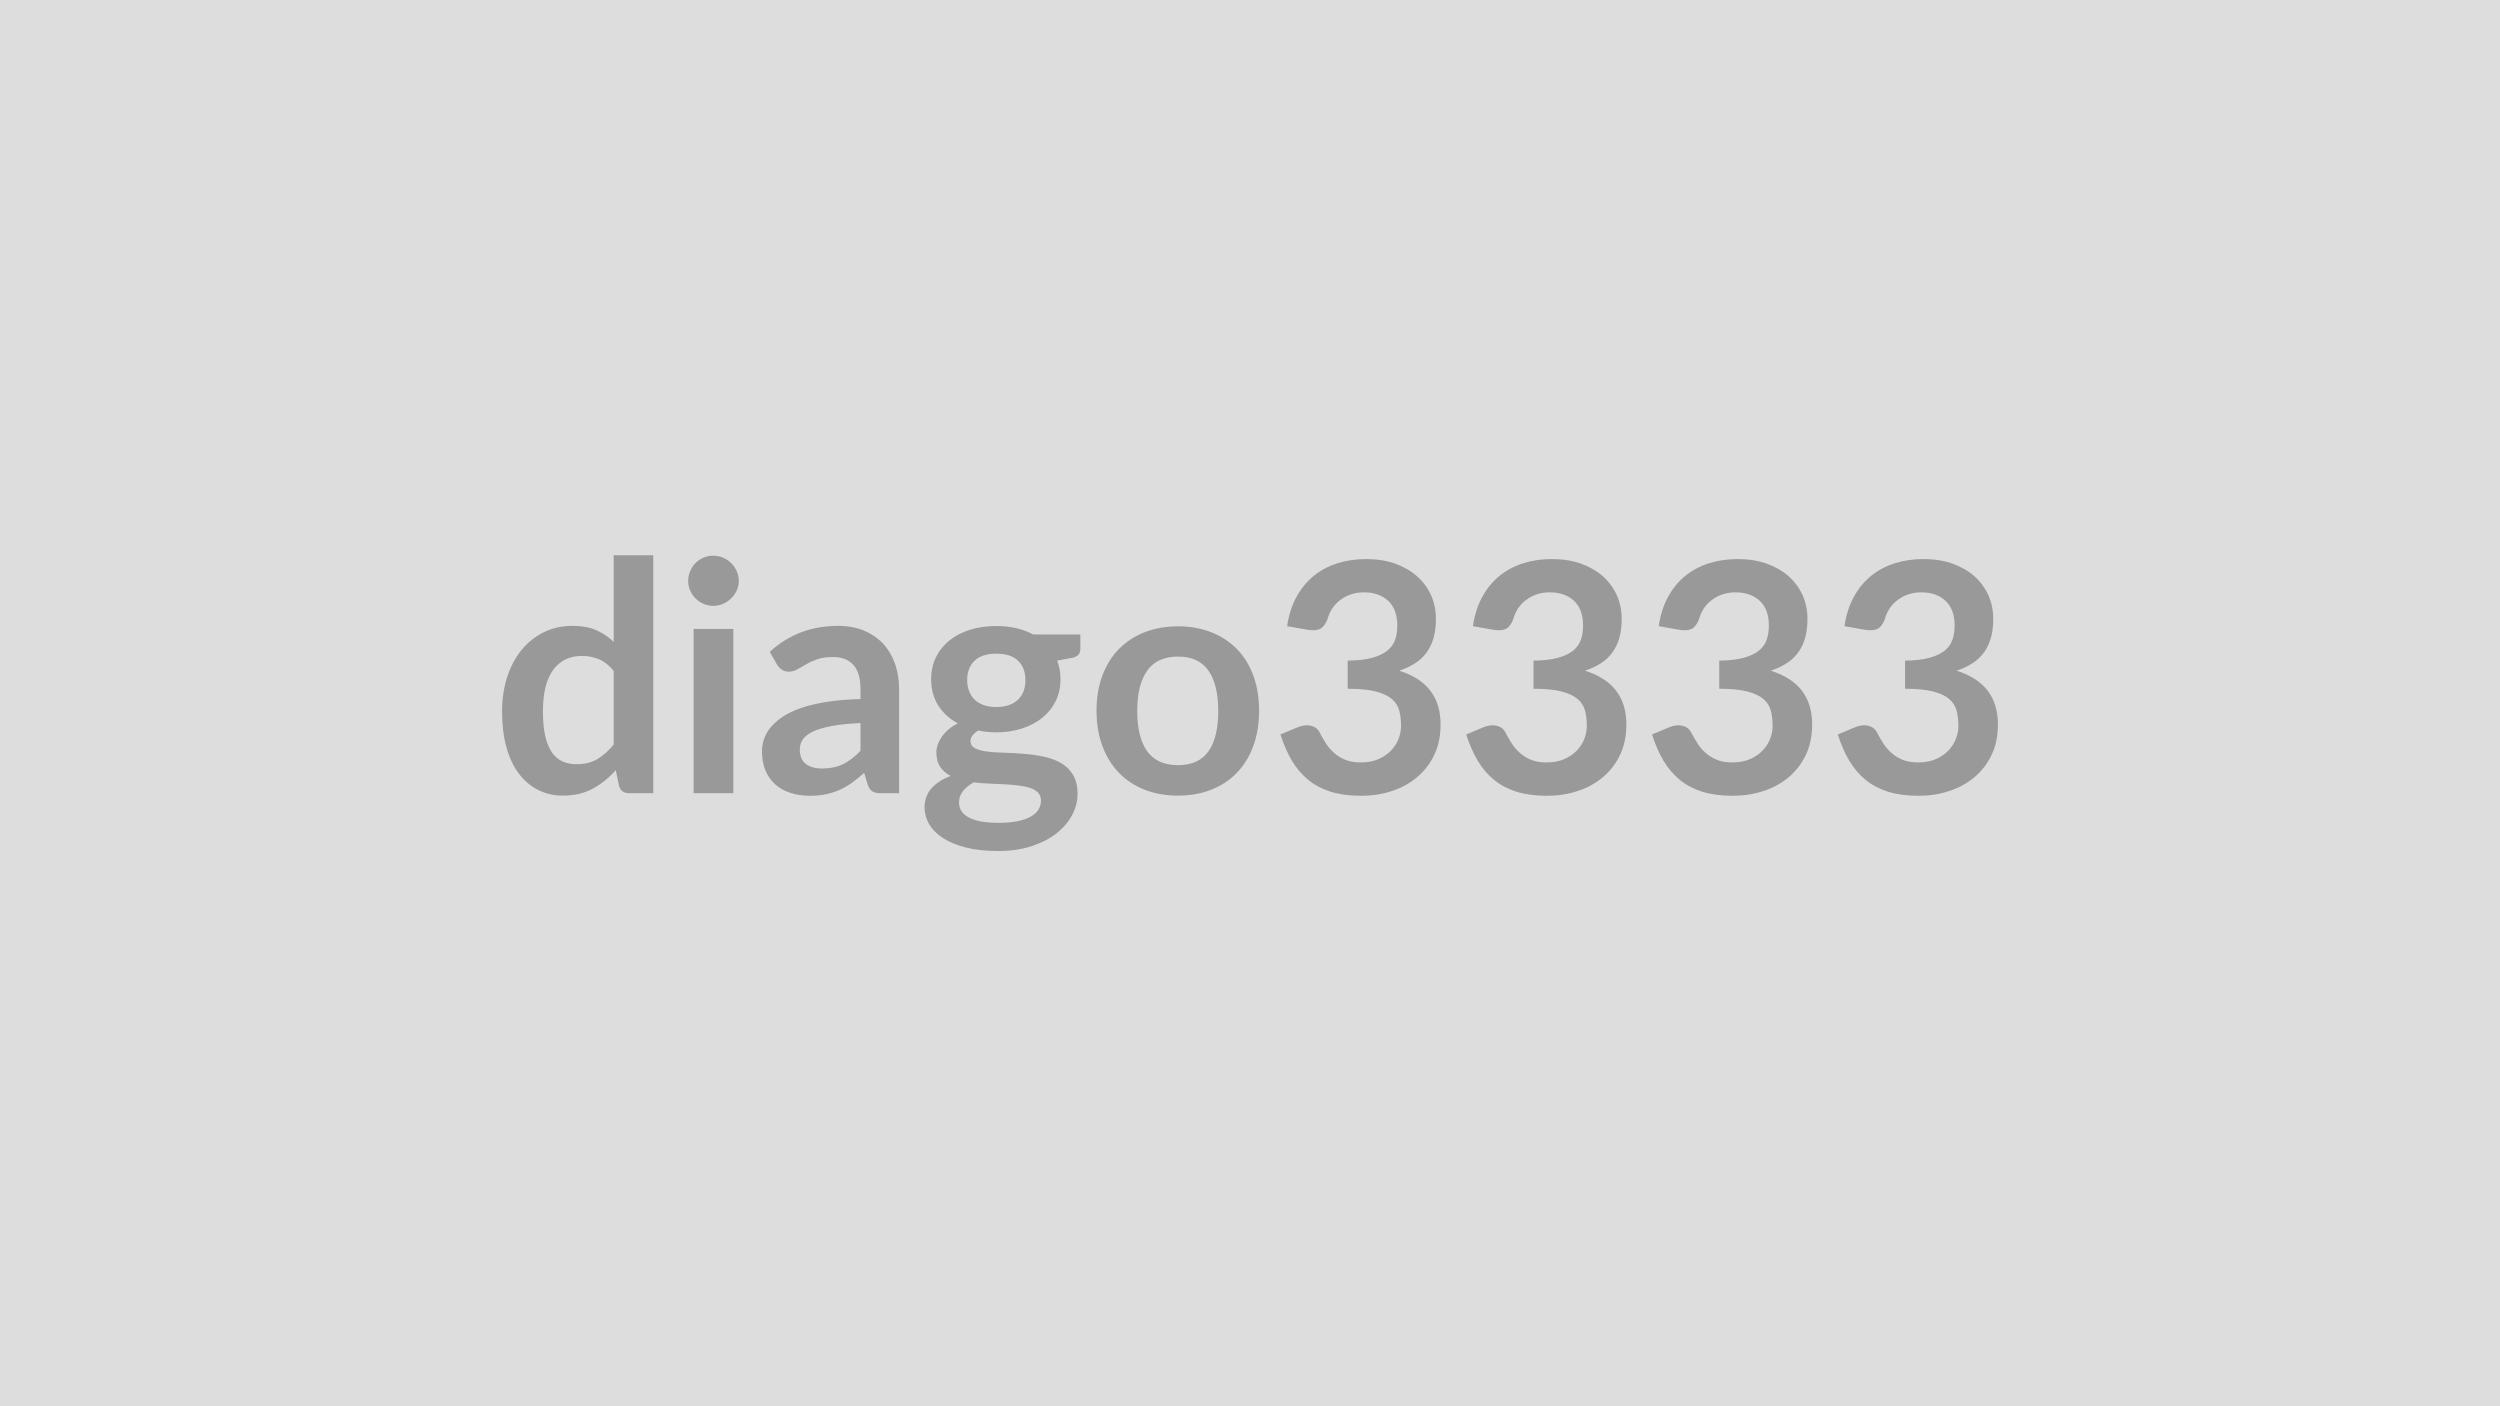
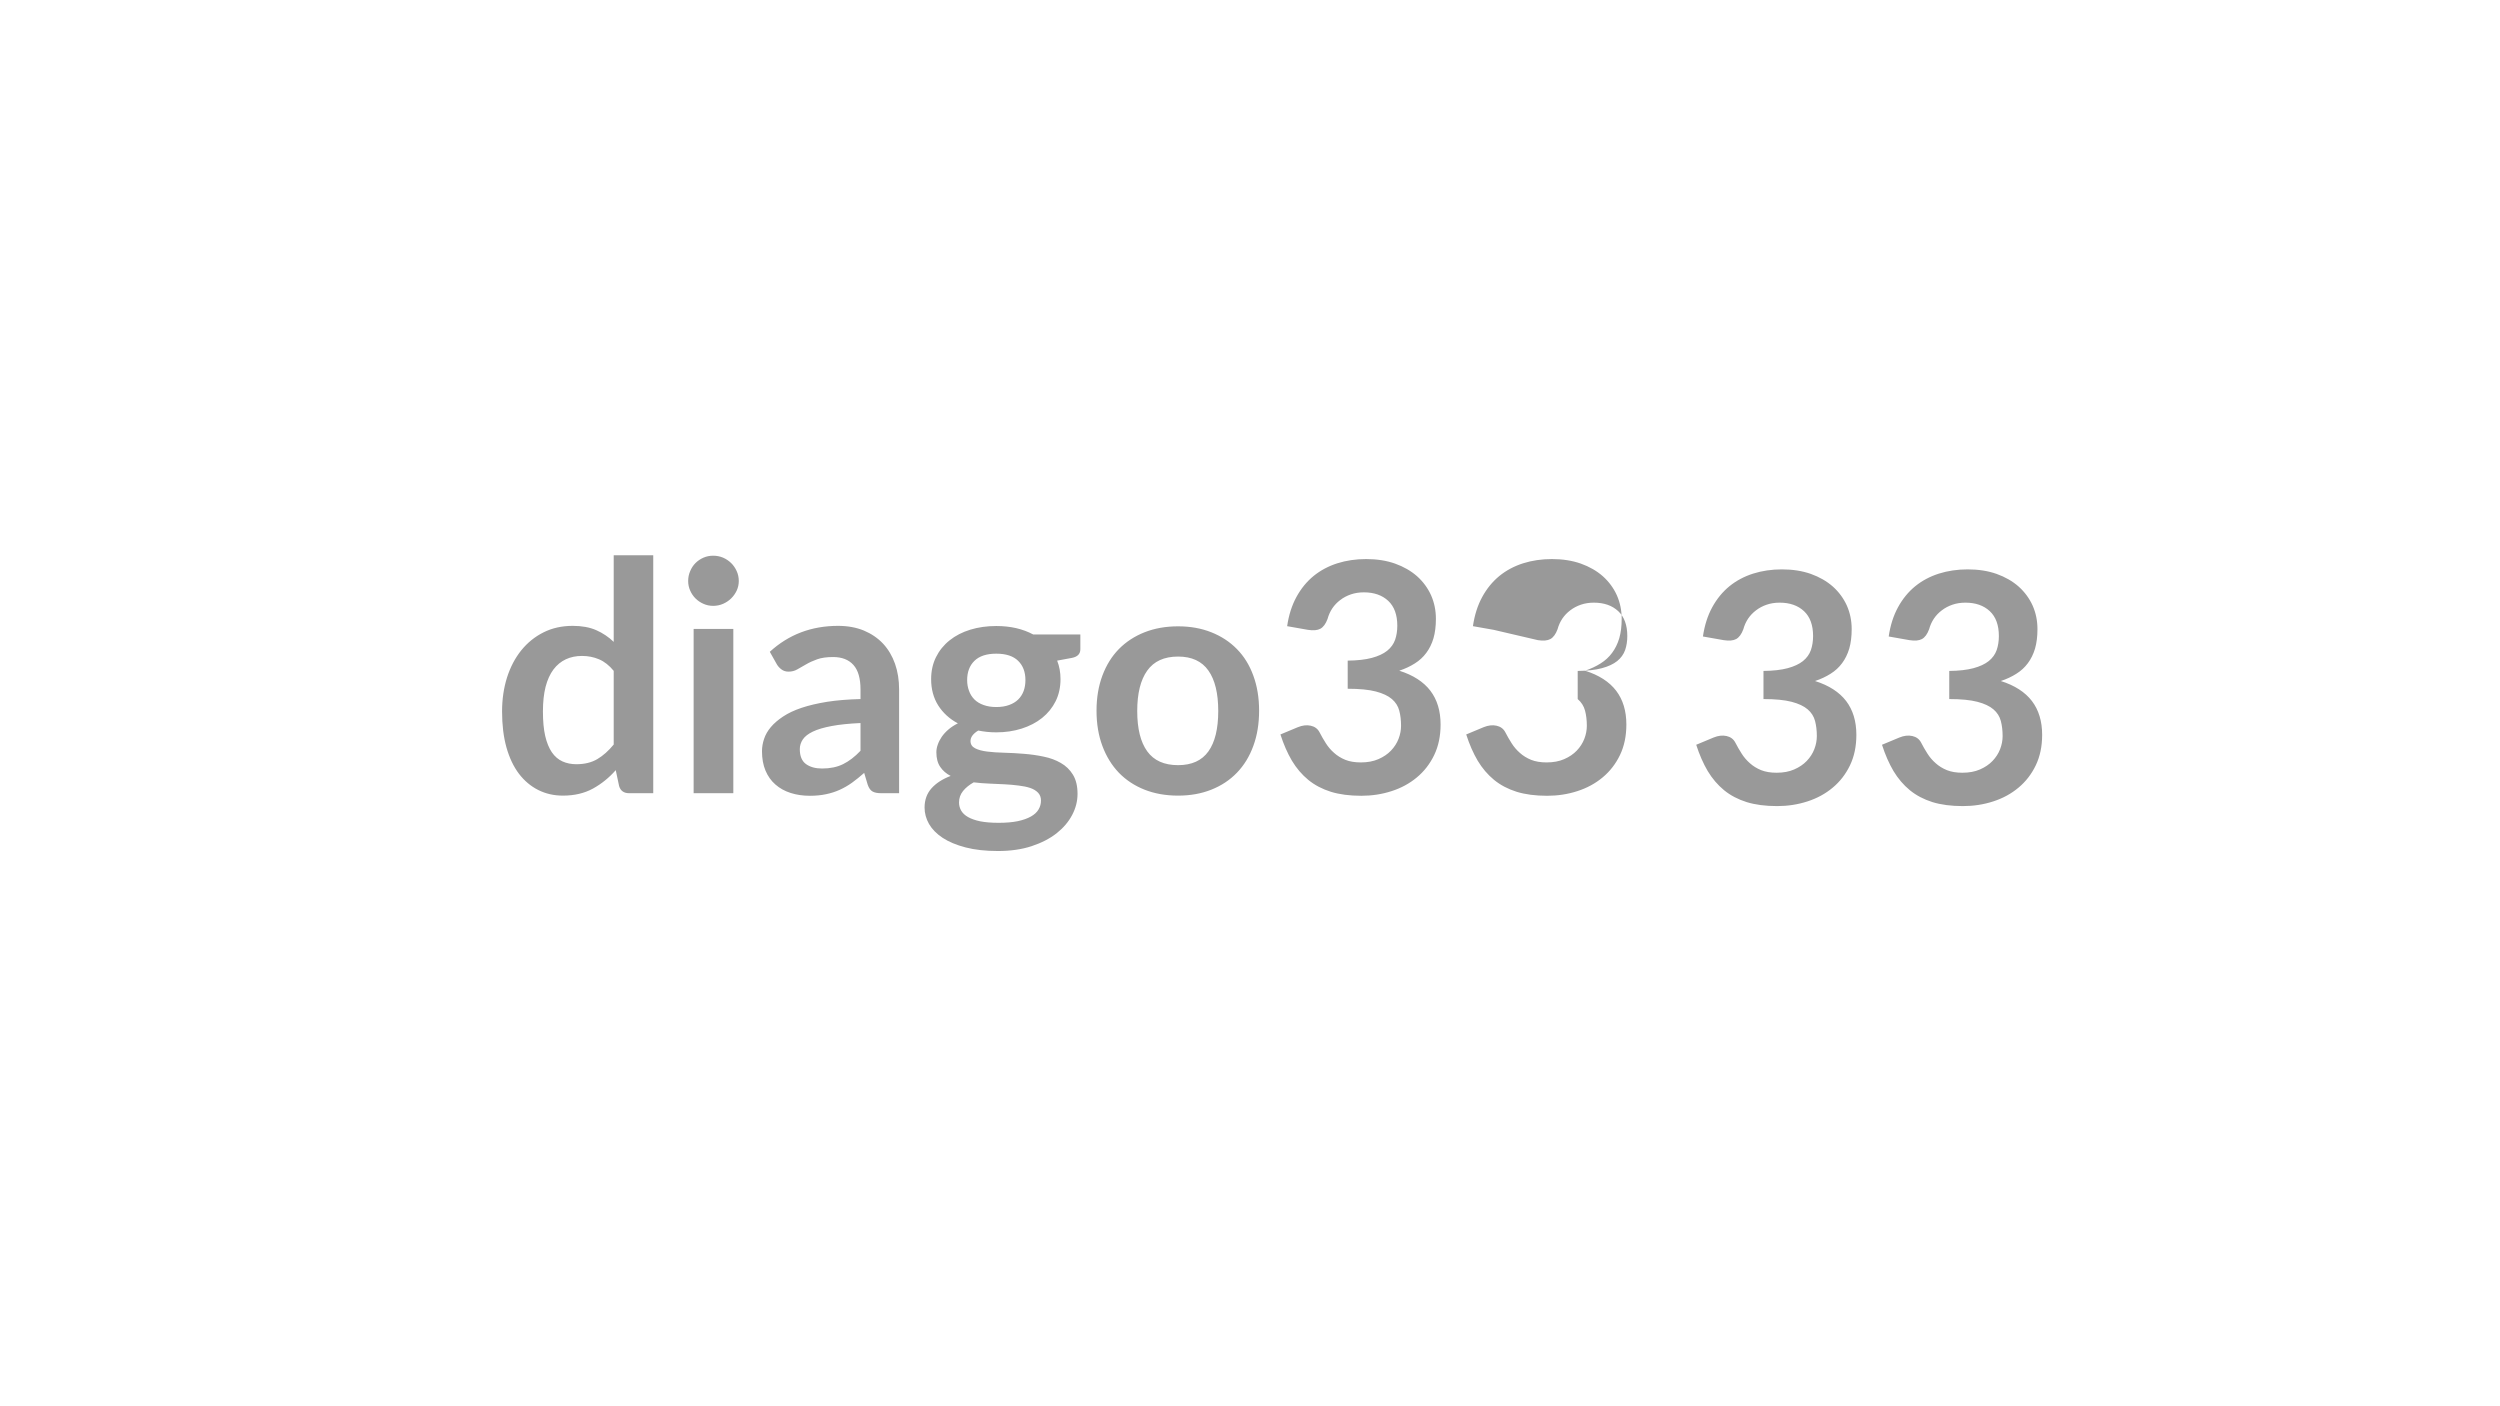
<svg xmlns="http://www.w3.org/2000/svg" width="320" height="180" viewBox="0 0 320 180">
-   <rect width="100%" height="100%" fill="#DDDDDD" />
-   <path fill="#999999" d="M78.555 95.3v-9.43q-.86-1.05-1.88-1.48-1.01-.43-2.18-.43-1.15 0-2.07.43t-1.58 1.3q-.66.88-1.01 2.22-.34 1.34-.34 3.16 0 1.85.29 3.13.3 1.28.85 2.09.56.81 1.36 1.17t1.78.36q1.58 0 2.69-.66 1.1-.65 2.09-1.86m0-24.23h5.06v30.46h-3.09q-1.01 0-1.28-.92l-.43-2.03q-1.27 1.45-2.92 2.36-1.65.9-3.84.9-1.72 0-3.16-.72-1.43-.72-2.47-2.08-1.03-1.36-1.6-3.37-.56-2.01-.56-4.6 0-2.33.63-4.34.64-2.01 1.83-3.49 1.19-1.47 2.85-2.3t3.73-.83q1.76 0 3.01.55t2.24 1.5zm10.23 9.43h5.08v21.03h-5.08zm5.78-6.13q0 .65-.27 1.23-.27.57-.71 1t-1.03.69q-.6.26-1.27.26-.66 0-1.24-.26-.59-.26-1.02-.69t-.68-1q-.26-.58-.26-1.23 0-.68.26-1.27.25-.6.68-1.03t1.02-.69q.58-.25 1.24-.25.67 0 1.27.25.59.26 1.03.69t.71 1.03q.27.59.27 1.27m15.58 21.73v-3.55q-2.2.1-3.69.38-1.5.28-2.4.71t-1.29 1q-.39.58-.39 1.25 0 1.33.79 1.91.79.57 2.06.57 1.56 0 2.69-.56 1.14-.56 2.23-1.71m-10.7-11.05-.91-1.62q3.63-3.32 8.74-3.32 1.84 0 3.3.6 1.45.61 2.46 1.68 1 1.08 1.53 2.58.52 1.49.52 3.28v13.28h-2.3q-.72 0-1.1-.22-.39-.21-.62-.87l-.45-1.51q-.8.71-1.56 1.26-.76.54-1.58.91t-1.75.56q-.93.2-2.06.2-1.33 0-2.46-.36t-1.95-1.08q-.82-.71-1.27-1.78t-.45-2.48q0-.8.27-1.59.26-.79.87-1.51.6-.71 1.57-1.35.96-.64 2.36-1.11 1.41-.47 3.27-.77 1.87-.29 4.27-.35v-1.23q0-2.12-.9-3.13-.91-1.02-2.61-1.02-1.23 0-2.04.29t-1.42.65q-.62.36-1.12.64-.5.29-1.12.29-.53 0-.9-.28-.37-.27-.59-.64m28.08 5.45q.94 0 1.64-.26.7-.25 1.16-.7t.7-1.09q.23-.63.23-1.39 0-1.56-.93-2.47-.93-.92-2.8-.92-1.86 0-2.8.92-.93.91-.93 2.47 0 .73.24 1.37.23.64.69 1.1t1.17.71q.71.26 1.63.26m5.72 11.97q0-.61-.37-1t-1-.61q-.64-.21-1.49-.31-.85-.11-1.8-.16-.96-.05-1.97-.09-1.02-.04-1.98-.16-.84.47-1.36 1.1-.52.64-.52 1.48 0 .55.27 1.03.28.49.88.83.61.35 1.57.55.97.19 2.36.19 1.41 0 2.44-.21 1.02-.22 1.69-.6t.97-.9q.31-.52.31-1.14m-1-21.26h6.04v1.89q0 .9-1.08 1.11l-1.89.35q.43 1.08.43 2.37 0 1.56-.62 2.82-.63 1.26-1.74 2.15-1.1.88-2.61 1.36t-3.25.48q-.61 0-1.19-.06-.57-.06-1.12-.17-.99.6-.99 1.34 0 .63.59.93.58.3 1.54.42.97.12 2.2.15t2.52.14q1.29.1 2.52.36 1.23.25 2.19.81.97.55 1.55 1.5.59.96.59 2.45 0 1.4-.69 2.71t-1.99 2.34q-1.3 1.02-3.2 1.65-1.89.62-4.31.62-2.38 0-4.14-.46-1.77-.46-2.94-1.23-1.16-.77-1.74-1.77-.57-1.01-.57-2.1 0-1.47.89-2.47.89-.99 2.45-1.58-.84-.43-1.33-1.15-.5-.72-.5-1.89 0-.47.18-.97.17-.5.51-1 .34-.49.85-.93t1.21-.79q-1.6-.86-2.51-2.29-.91-1.44-.91-3.37 0-1.55.62-2.81.63-1.27 1.75-2.16 1.11-.89 2.64-1.36t3.33-.47q1.35 0 2.54.27 1.19.28 2.18.81m18.55-1.04q2.34 0 4.25.76 1.92.76 3.28 2.15 1.37 1.39 2.1 3.4.74 2.01.74 4.49 0 2.5-.74 4.51-.73 2.01-2.1 3.43-1.36 1.41-3.28 2.17-1.91.76-4.25.76-2.36 0-4.29-.76-1.92-.76-3.29-2.17-1.36-1.42-2.11-3.43t-.75-4.51q0-2.48.75-4.49t2.11-3.4q1.37-1.39 3.29-2.15 1.93-.76 4.29-.76m0 17.77q2.62 0 3.88-1.76t1.26-5.17q0-3.4-1.26-5.18-1.26-1.79-3.88-1.79-2.67 0-3.95 1.8-1.28 1.79-1.28 5.17 0 3.39 1.28 5.16t3.95 1.77m16.62-17.32-2.66-.47q.31-2.13 1.19-3.74t2.2-2.69q1.32-1.07 3.04-1.62 1.71-.54 3.68-.54 2.05 0 3.7.58 1.65.59 2.82 1.62 1.16 1.04 1.79 2.43.62 1.4.62 3.02 0 1.41-.31 2.49-.32 1.07-.92 1.87-.59.8-1.47 1.35-.88.56-1.99.93 2.66.84 3.98 2.56 1.31 1.72 1.31 4.33 0 2.21-.82 3.91t-2.22 2.86q-1.39 1.16-3.22 1.75-1.84.6-3.89.6-2.23 0-3.89-.51-1.66-.52-2.89-1.52-1.23-1.01-2.1-2.46-.86-1.46-1.47-3.36l2.23-.93q.88-.36 1.65-.19t1.12.83q.37.72.81 1.41.44.7 1.06 1.24.61.55 1.44.89.83.33 1.98.33 1.29 0 2.25-.42.97-.42 1.61-1.09.65-.68.97-1.51t.32-1.67q0-1.07-.23-1.94t-.94-1.48q-.72-.62-2.06-.97-1.35-.35-3.6-.35v-3.6q1.86-.02 3.09-.35t1.96-.91q.73-.59 1.02-1.41.28-.82.28-1.8 0-2.09-1.16-3.18-1.17-1.09-3.12-1.09-.9 0-1.66.26t-1.36.72q-.61.46-1.02 1.07-.41.62-.61 1.36-.35.94-.92 1.25-.56.3-1.59.14m23.78 0-2.66-.47q.31-2.13 1.19-3.74t2.2-2.69q1.32-1.07 3.04-1.62 1.71-.54 3.68-.54 2.05 0 3.7.58 1.65.59 2.82 1.62 1.16 1.04 1.79 2.43.62 1.4.62 3.02 0 1.41-.31 2.49-.32 1.07-.92 1.87-.59.8-1.47 1.35-.88.56-1.99.93 2.66.84 3.98 2.56 1.31 1.72 1.31 4.33 0 2.21-.82 3.91t-2.22 2.86q-1.39 1.16-3.22 1.75-1.84.6-3.89.6-2.23 0-3.89-.51-1.66-.52-2.89-1.52-1.23-1.01-2.1-2.46-.86-1.46-1.47-3.36l2.23-.93q.88-.36 1.65-.19t1.12.83q.37.72.81 1.41.44.7 1.06 1.24.61.55 1.44.89.83.33 1.98.33 1.29 0 2.25-.42.97-.42 1.61-1.09.65-.68.97-1.51t.32-1.67q0-1.07-.23-1.94t-.94-1.48q-.72-.62-2.06-.97-1.35-.35-3.6-.35v-3.6q1.86-.02 3.09-.35t1.96-.91q.73-.59 1.02-1.41.28-.82.28-1.8 0-2.09-1.16-3.18-1.17-1.09-3.12-1.09-.9 0-1.66.26t-1.36.72q-.61.46-1.02 1.07-.41.62-.61 1.36-.35.94-.92 1.25-.56.3-1.59.14m23.78 0-2.66-.47q.31-2.13 1.19-3.74t2.2-2.69q1.32-1.07 3.04-1.62 1.71-.54 3.68-.54 2.05 0 3.7.58 1.65.59 2.82 1.62 1.16 1.04 1.79 2.43.62 1.4.62 3.02 0 1.41-.31 2.49-.32 1.07-.92 1.87-.59.8-1.47 1.35-.88.56-1.99.93 2.66.84 3.98 2.56 1.31 1.72 1.31 4.33 0 2.21-.82 3.91t-2.22 2.86q-1.39 1.16-3.22 1.75-1.84.6-3.89.6-2.23 0-3.89-.51-1.66-.52-2.89-1.52-1.23-1.01-2.1-2.46-.86-1.46-1.47-3.36l2.23-.93q.88-.36 1.65-.19t1.12.83q.37.72.81 1.41.44.7 1.06 1.24.61.55 1.44.89.83.33 1.98.33 1.29 0 2.25-.42.97-.42 1.61-1.09.65-.68.97-1.51t.32-1.67q0-1.07-.23-1.94t-.94-1.48q-.72-.62-2.06-.97-1.35-.35-3.6-.35v-3.6q1.86-.02 3.09-.35t1.96-.91q.73-.59 1.02-1.41.28-.82.28-1.8 0-2.09-1.16-3.18-1.17-1.09-3.12-1.09-.9 0-1.66.26t-1.36.72q-.61.46-1.02 1.07-.41.62-.61 1.36-.35.94-.92 1.25-.56.3-1.59.14m23.78 0-2.66-.47q.31-2.13 1.19-3.74t2.2-2.69q1.32-1.07 3.04-1.62 1.71-.54 3.68-.54 2.05 0 3.7.58 1.65.59 2.82 1.62 1.16 1.04 1.79 2.43.62 1.4.62 3.02 0 1.41-.31 2.49-.32 1.07-.92 1.87-.59.8-1.47 1.35-.88.56-1.99.93 2.66.84 3.98 2.56 1.31 1.72 1.31 4.33 0 2.21-.82 3.91t-2.22 2.86q-1.39 1.16-3.22 1.75-1.84.6-3.89.6-2.23 0-3.89-.51-1.66-.52-2.89-1.52-1.23-1.01-2.1-2.46-.86-1.46-1.47-3.36l2.23-.93q.88-.36 1.65-.19t1.12.83q.37.72.81 1.41.44.7 1.06 1.24.61.55 1.44.89.83.33 1.98.33 1.29 0 2.25-.42.97-.42 1.61-1.09.65-.68.97-1.51t.32-1.67q0-1.07-.23-1.94t-.94-1.48q-.72-.62-2.06-.97-1.35-.35-3.6-.35v-3.6q1.86-.02 3.09-.35t1.96-.91q.73-.59 1.02-1.41.28-.82.28-1.8 0-2.09-1.16-3.18-1.17-1.09-3.12-1.09-.9 0-1.66.26t-1.36.72q-.61.46-1.02 1.07-.41.62-.61 1.36-.35.94-.92 1.25-.56.3-1.59.14" />
+   <path fill="#999999" d="M78.555 95.3v-9.43q-.86-1.05-1.88-1.48-1.01-.43-2.18-.43-1.15 0-2.07.43t-1.58 1.3q-.66.88-1.01 2.22-.34 1.34-.34 3.16 0 1.85.29 3.13.3 1.28.85 2.09.56.81 1.36 1.17t1.78.36q1.58 0 2.69-.66 1.1-.65 2.09-1.86m0-24.23h5.06v30.46h-3.09q-1.01 0-1.28-.92l-.43-2.03q-1.27 1.45-2.92 2.36-1.65.9-3.84.9-1.72 0-3.16-.72-1.43-.72-2.47-2.08-1.03-1.36-1.6-3.37-.56-2.01-.56-4.6 0-2.33.63-4.34.64-2.01 1.83-3.49 1.19-1.47 2.85-2.3t3.73-.83q1.76 0 3.01.55t2.24 1.5zm10.23 9.43h5.08v21.03h-5.08zm5.78-6.13q0 .65-.27 1.23-.27.57-.71 1t-1.03.69q-.6.26-1.27.26-.66 0-1.24-.26-.59-.26-1.02-.69t-.68-1q-.26-.58-.26-1.23 0-.68.26-1.27.25-.6.68-1.03t1.02-.69q.58-.25 1.24-.25.67 0 1.27.25.59.26 1.03.69t.71 1.03q.27.59.27 1.27m15.58 21.73v-3.55q-2.2.1-3.69.38-1.5.28-2.4.71t-1.29 1q-.39.58-.39 1.25 0 1.33.79 1.91.79.57 2.06.57 1.56 0 2.69-.56 1.14-.56 2.23-1.71m-10.7-11.05-.91-1.62q3.63-3.32 8.74-3.32 1.84 0 3.3.6 1.45.61 2.46 1.68 1 1.08 1.53 2.58.52 1.49.52 3.28v13.28h-2.3q-.72 0-1.1-.22-.39-.21-.62-.87l-.45-1.51q-.8.71-1.56 1.26-.76.54-1.58.91t-1.75.56q-.93.2-2.06.2-1.33 0-2.46-.36t-1.95-1.08q-.82-.71-1.27-1.78t-.45-2.48q0-.8.27-1.59.26-.79.87-1.51.6-.71 1.57-1.35.96-.64 2.36-1.11 1.41-.47 3.27-.77 1.87-.29 4.27-.35v-1.23q0-2.12-.9-3.13-.91-1.02-2.61-1.02-1.23 0-2.04.29t-1.42.65q-.62.36-1.12.64-.5.29-1.12.29-.53 0-.9-.28-.37-.27-.59-.64m28.08 5.45q.94 0 1.64-.26.7-.25 1.16-.7t.7-1.09q.23-.63.23-1.39 0-1.56-.93-2.47-.93-.92-2.8-.92-1.86 0-2.8.92-.93.91-.93 2.47 0 .73.24 1.37.23.64.69 1.1t1.17.71q.71.26 1.63.26m5.72 11.97q0-.61-.37-1t-1-.61q-.64-.21-1.49-.31-.85-.11-1.8-.16-.96-.05-1.97-.09-1.02-.04-1.98-.16-.84.47-1.36 1.1-.52.64-.52 1.48 0 .55.27 1.03.28.49.88.83.61.35 1.57.55.97.19 2.36.19 1.41 0 2.44-.21 1.02-.22 1.69-.6t.97-.9q.31-.52.31-1.14m-1-21.26h6.04v1.89q0 .9-1.08 1.11l-1.89.35q.43 1.08.43 2.37 0 1.56-.62 2.82-.63 1.26-1.74 2.15-1.1.88-2.61 1.36t-3.25.48q-.61 0-1.19-.06-.57-.06-1.12-.17-.99.6-.99 1.34 0 .63.59.93.58.3 1.54.42.97.12 2.2.15t2.52.14q1.29.1 2.52.36 1.23.25 2.19.81.97.55 1.55 1.5.59.96.59 2.45 0 1.4-.69 2.71t-1.99 2.34q-1.3 1.02-3.2 1.65-1.89.62-4.31.62-2.38 0-4.14-.46-1.77-.46-2.94-1.23-1.16-.77-1.74-1.77-.57-1.01-.57-2.1 0-1.47.89-2.47.89-.99 2.45-1.58-.84-.43-1.33-1.15-.5-.72-.5-1.89 0-.47.18-.97.17-.5.51-1 .34-.49.85-.93t1.21-.79q-1.6-.86-2.51-2.29-.91-1.44-.91-3.37 0-1.55.62-2.81.63-1.27 1.75-2.16 1.11-.89 2.64-1.36t3.33-.47q1.35 0 2.54.27 1.19.28 2.18.81m18.55-1.04q2.34 0 4.25.76 1.92.76 3.28 2.15 1.37 1.39 2.1 3.4.74 2.01.74 4.49 0 2.5-.74 4.51-.73 2.01-2.1 3.43-1.36 1.41-3.28 2.17-1.91.76-4.25.76-2.36 0-4.29-.76-1.92-.76-3.29-2.17-1.36-1.42-2.11-3.43t-.75-4.51q0-2.48.75-4.49t2.11-3.4q1.37-1.39 3.29-2.15 1.93-.76 4.29-.76m0 17.77q2.62 0 3.88-1.76t1.26-5.17q0-3.4-1.26-5.18-1.26-1.79-3.88-1.79-2.67 0-3.95 1.8-1.28 1.79-1.28 5.17 0 3.39 1.28 5.16t3.95 1.77m16.62-17.32-2.66-.47q.31-2.13 1.19-3.74t2.2-2.69q1.32-1.07 3.04-1.62 1.71-.54 3.68-.54 2.05 0 3.7.58 1.65.59 2.82 1.62 1.16 1.04 1.79 2.43.62 1.4.62 3.02 0 1.41-.31 2.49-.32 1.07-.92 1.87-.59.8-1.47 1.35-.88.56-1.99.93 2.66.84 3.98 2.56 1.31 1.72 1.31 4.33 0 2.21-.82 3.91t-2.22 2.86q-1.39 1.16-3.22 1.75-1.84.6-3.89.6-2.23 0-3.89-.51-1.66-.52-2.89-1.52-1.23-1.01-2.1-2.46-.86-1.46-1.47-3.36l2.23-.93q.88-.36 1.65-.19t1.12.83q.37.72.81 1.41.44.7 1.06 1.24.61.55 1.44.89.83.33 1.98.33 1.29 0 2.25-.42.97-.42 1.61-1.09.65-.68.97-1.51t.32-1.67q0-1.07-.23-1.94t-.94-1.48q-.72-.62-2.06-.97-1.35-.35-3.6-.35v-3.6q1.86-.02 3.09-.35t1.96-.91q.73-.59 1.02-1.41.28-.82.28-1.8 0-2.09-1.16-3.18-1.17-1.09-3.12-1.09-.9 0-1.66.26t-1.36.72q-.61.46-1.02 1.07-.41.62-.61 1.36-.35.94-.92 1.25-.56.3-1.59.14m23.78 0-2.66-.47q.31-2.13 1.19-3.74t2.2-2.69q1.32-1.07 3.04-1.62 1.71-.54 3.68-.54 2.05 0 3.7.58 1.65.59 2.82 1.62 1.16 1.04 1.79 2.43.62 1.4.62 3.02 0 1.41-.31 2.49-.32 1.07-.92 1.87-.59.8-1.47 1.35-.88.56-1.99.93 2.66.84 3.98 2.56 1.31 1.72 1.31 4.33 0 2.21-.82 3.91t-2.22 2.86q-1.39 1.16-3.22 1.75-1.84.6-3.89.6-2.23 0-3.89-.51-1.66-.52-2.89-1.52-1.23-1.01-2.1-2.46-.86-1.46-1.47-3.36l2.23-.93q.88-.36 1.65-.19t1.12.83q.37.72.81 1.41.44.7 1.06 1.24.61.55 1.44.89.83.33 1.98.33 1.29 0 2.25-.42.97-.42 1.61-1.09.65-.68.97-1.51t.32-1.67q0-1.07-.23-1.94t-.94-1.48v-3.6q1.86-.02 3.09-.35t1.96-.91q.73-.59 1.02-1.41.28-.82.28-1.8 0-2.09-1.16-3.18-1.17-1.09-3.12-1.09-.9 0-1.66.26t-1.36.72q-.61.46-1.02 1.07-.41.62-.61 1.36-.35.94-.92 1.25-.56.3-1.59.14m23.78 0-2.66-.47q.31-2.13 1.19-3.74t2.2-2.69q1.32-1.07 3.04-1.62 1.71-.54 3.68-.54 2.05 0 3.7.58 1.65.59 2.82 1.62 1.16 1.04 1.79 2.43.62 1.4.62 3.02 0 1.41-.31 2.49-.32 1.07-.92 1.87-.59.8-1.47 1.35-.88.56-1.99.93 2.66.84 3.98 2.56 1.31 1.72 1.31 4.33 0 2.21-.82 3.91t-2.22 2.86q-1.39 1.16-3.22 1.75-1.84.6-3.89.6-2.23 0-3.89-.51-1.66-.52-2.89-1.52-1.23-1.01-2.1-2.46-.86-1.46-1.47-3.36l2.23-.93q.88-.36 1.65-.19t1.12.83q.37.72.81 1.41.44.7 1.06 1.24.61.55 1.44.89.83.33 1.98.33 1.29 0 2.25-.42.97-.42 1.61-1.09.65-.68.97-1.51t.32-1.67q0-1.07-.23-1.94t-.94-1.48q-.72-.62-2.06-.97-1.35-.35-3.6-.35v-3.6q1.86-.02 3.09-.35t1.96-.91q.73-.59 1.02-1.41.28-.82.28-1.8 0-2.09-1.16-3.18-1.17-1.09-3.12-1.09-.9 0-1.66.26t-1.36.72q-.61.46-1.02 1.07-.41.62-.61 1.36-.35.94-.92 1.25-.56.3-1.59.14m23.78 0-2.66-.47q.31-2.13 1.19-3.74t2.2-2.69q1.32-1.07 3.04-1.62 1.71-.54 3.68-.54 2.05 0 3.7.58 1.65.59 2.82 1.62 1.16 1.04 1.79 2.43.62 1.4.62 3.02 0 1.41-.31 2.49-.32 1.07-.92 1.87-.59.8-1.47 1.35-.88.56-1.99.93 2.66.84 3.98 2.56 1.31 1.72 1.31 4.33 0 2.21-.82 3.91t-2.22 2.86q-1.39 1.16-3.22 1.75-1.84.6-3.89.6-2.23 0-3.89-.51-1.66-.52-2.89-1.52-1.23-1.01-2.1-2.46-.86-1.46-1.47-3.36l2.23-.93q.88-.36 1.65-.19t1.12.83q.37.72.81 1.41.44.7 1.06 1.24.61.55 1.44.89.83.33 1.98.33 1.29 0 2.25-.42.97-.42 1.61-1.09.65-.68.97-1.51t.32-1.67q0-1.07-.23-1.94t-.94-1.48q-.72-.62-2.06-.97-1.35-.35-3.6-.35v-3.6q1.86-.02 3.09-.35t1.96-.91q.73-.59 1.02-1.41.28-.82.28-1.8 0-2.09-1.16-3.18-1.17-1.09-3.12-1.09-.9 0-1.66.26t-1.36.72q-.61.46-1.02 1.07-.41.62-.61 1.36-.35.94-.92 1.25-.56.3-1.59.14" />
</svg>